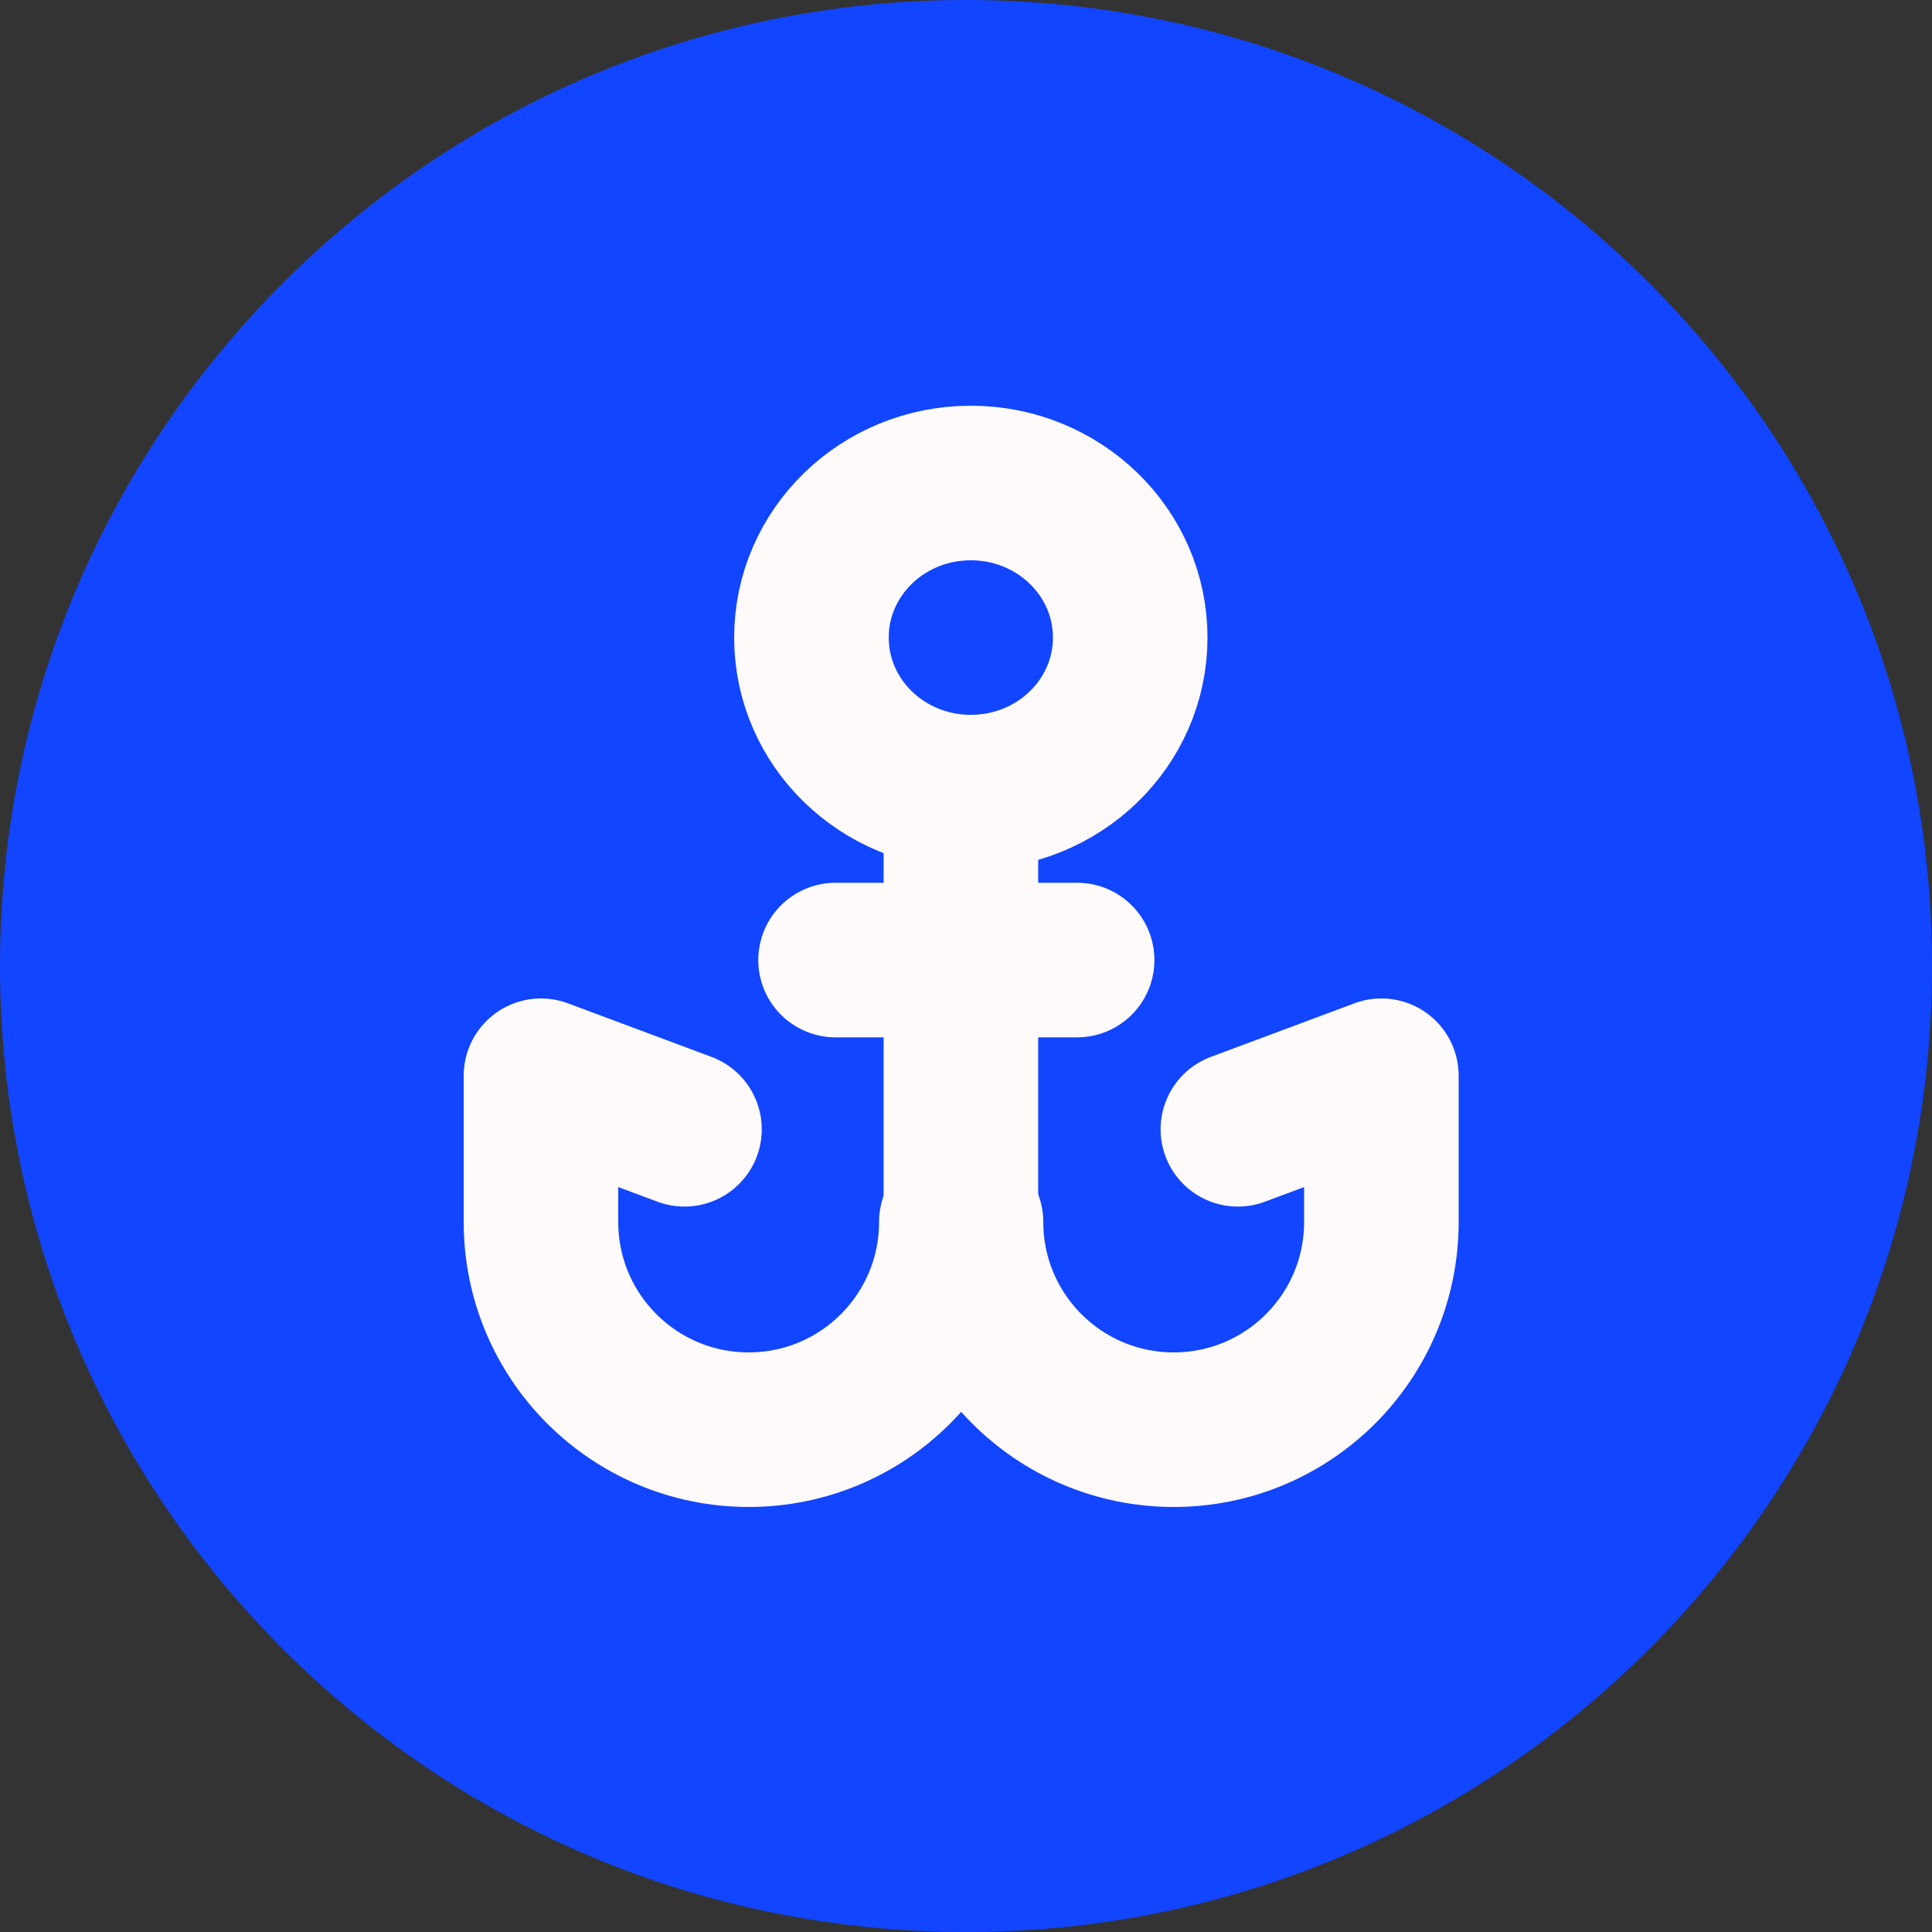
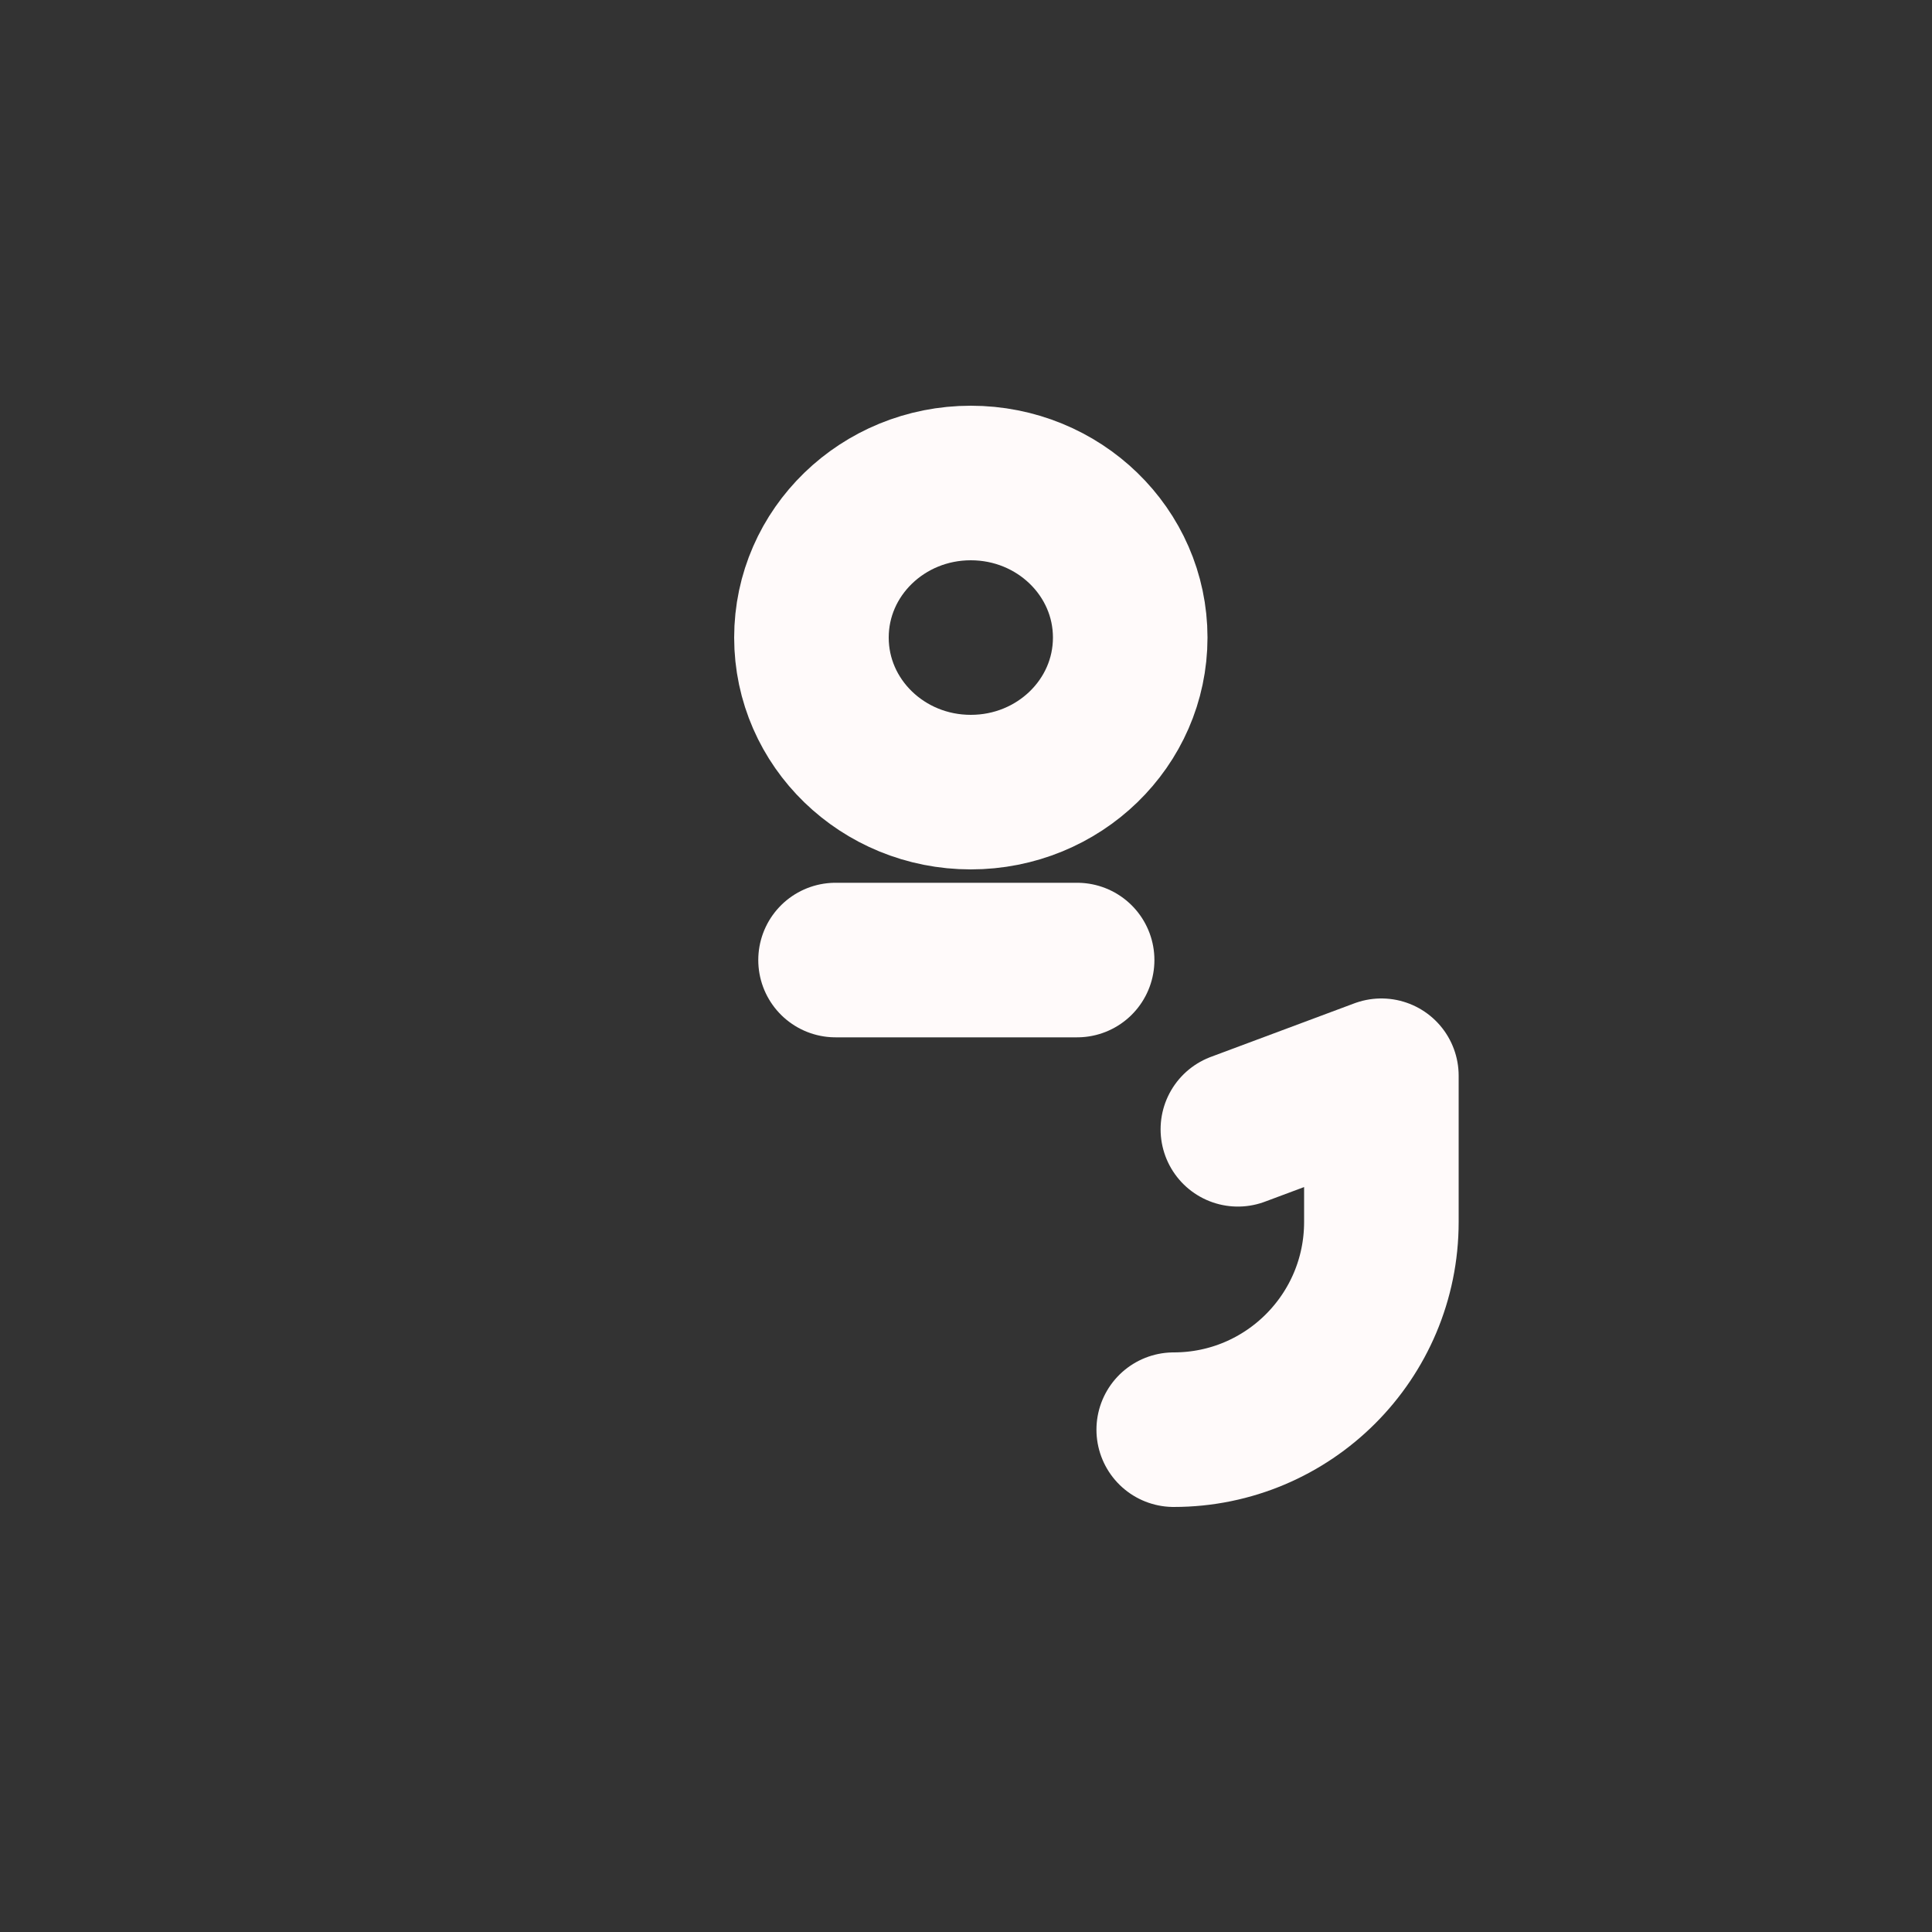
<svg xmlns="http://www.w3.org/2000/svg" width="25" height="25" viewBox="0 0 25 25" fill="none">
  <rect x="0" y="0" width="25" height="25" fill="#333333" stroke="none" />
-   <path d="M12.5 25C19.404 25 25 19.404 25 12.5C25 5.596 19.404 0 12.5 0C5.596 0 0 5.596 0 12.5C0 19.404 5.596 25 12.5 25Z" fill="#1145FF" />
  <path d="M12.562 10.25C13.702 10.25 14.625 9.355 14.625 8.25C14.625 7.145 13.702 6.25 12.562 6.25C11.423 6.25 10.5 7.145 10.5 8.25C10.5 9.355 11.423 10.25 12.562 10.25Z" stroke="#FFFAFA" stroke-width="2" />
-   <path d="M12.434 10.562V15.188" stroke="#FFFAFA" stroke-width="2" stroke-linecap="square" />
-   <path d="M8.857 14.613L7 13.92C7 14.192 7 14.823 7 15.812C7 17.297 8.203 18.5 9.688 18.5C11.172 18.5 12.375 17.297 12.375 15.812" stroke="#FFFAFA" stroke-width="2" stroke-linecap="round" stroke-linejoin="round" />
-   <path d="M16.018 14.613L17.875 13.92C17.875 14.192 17.875 14.823 17.875 15.812C17.875 17.297 16.672 18.5 15.188 18.5C13.703 18.5 12.5 17.297 12.5 15.812" stroke="#FFFAFA" stroke-width="2" stroke-linecap="round" stroke-linejoin="round" />
+   <path d="M16.018 14.613L17.875 13.92C17.875 14.192 17.875 14.823 17.875 15.812C17.875 17.297 16.672 18.5 15.188 18.5" stroke="#FFFAFA" stroke-width="2" stroke-linecap="round" stroke-linejoin="round" />
  <path d="M10.812 12.423H13.938" stroke="#FFFAFA" stroke-width="2" stroke-linecap="round" />
</svg>